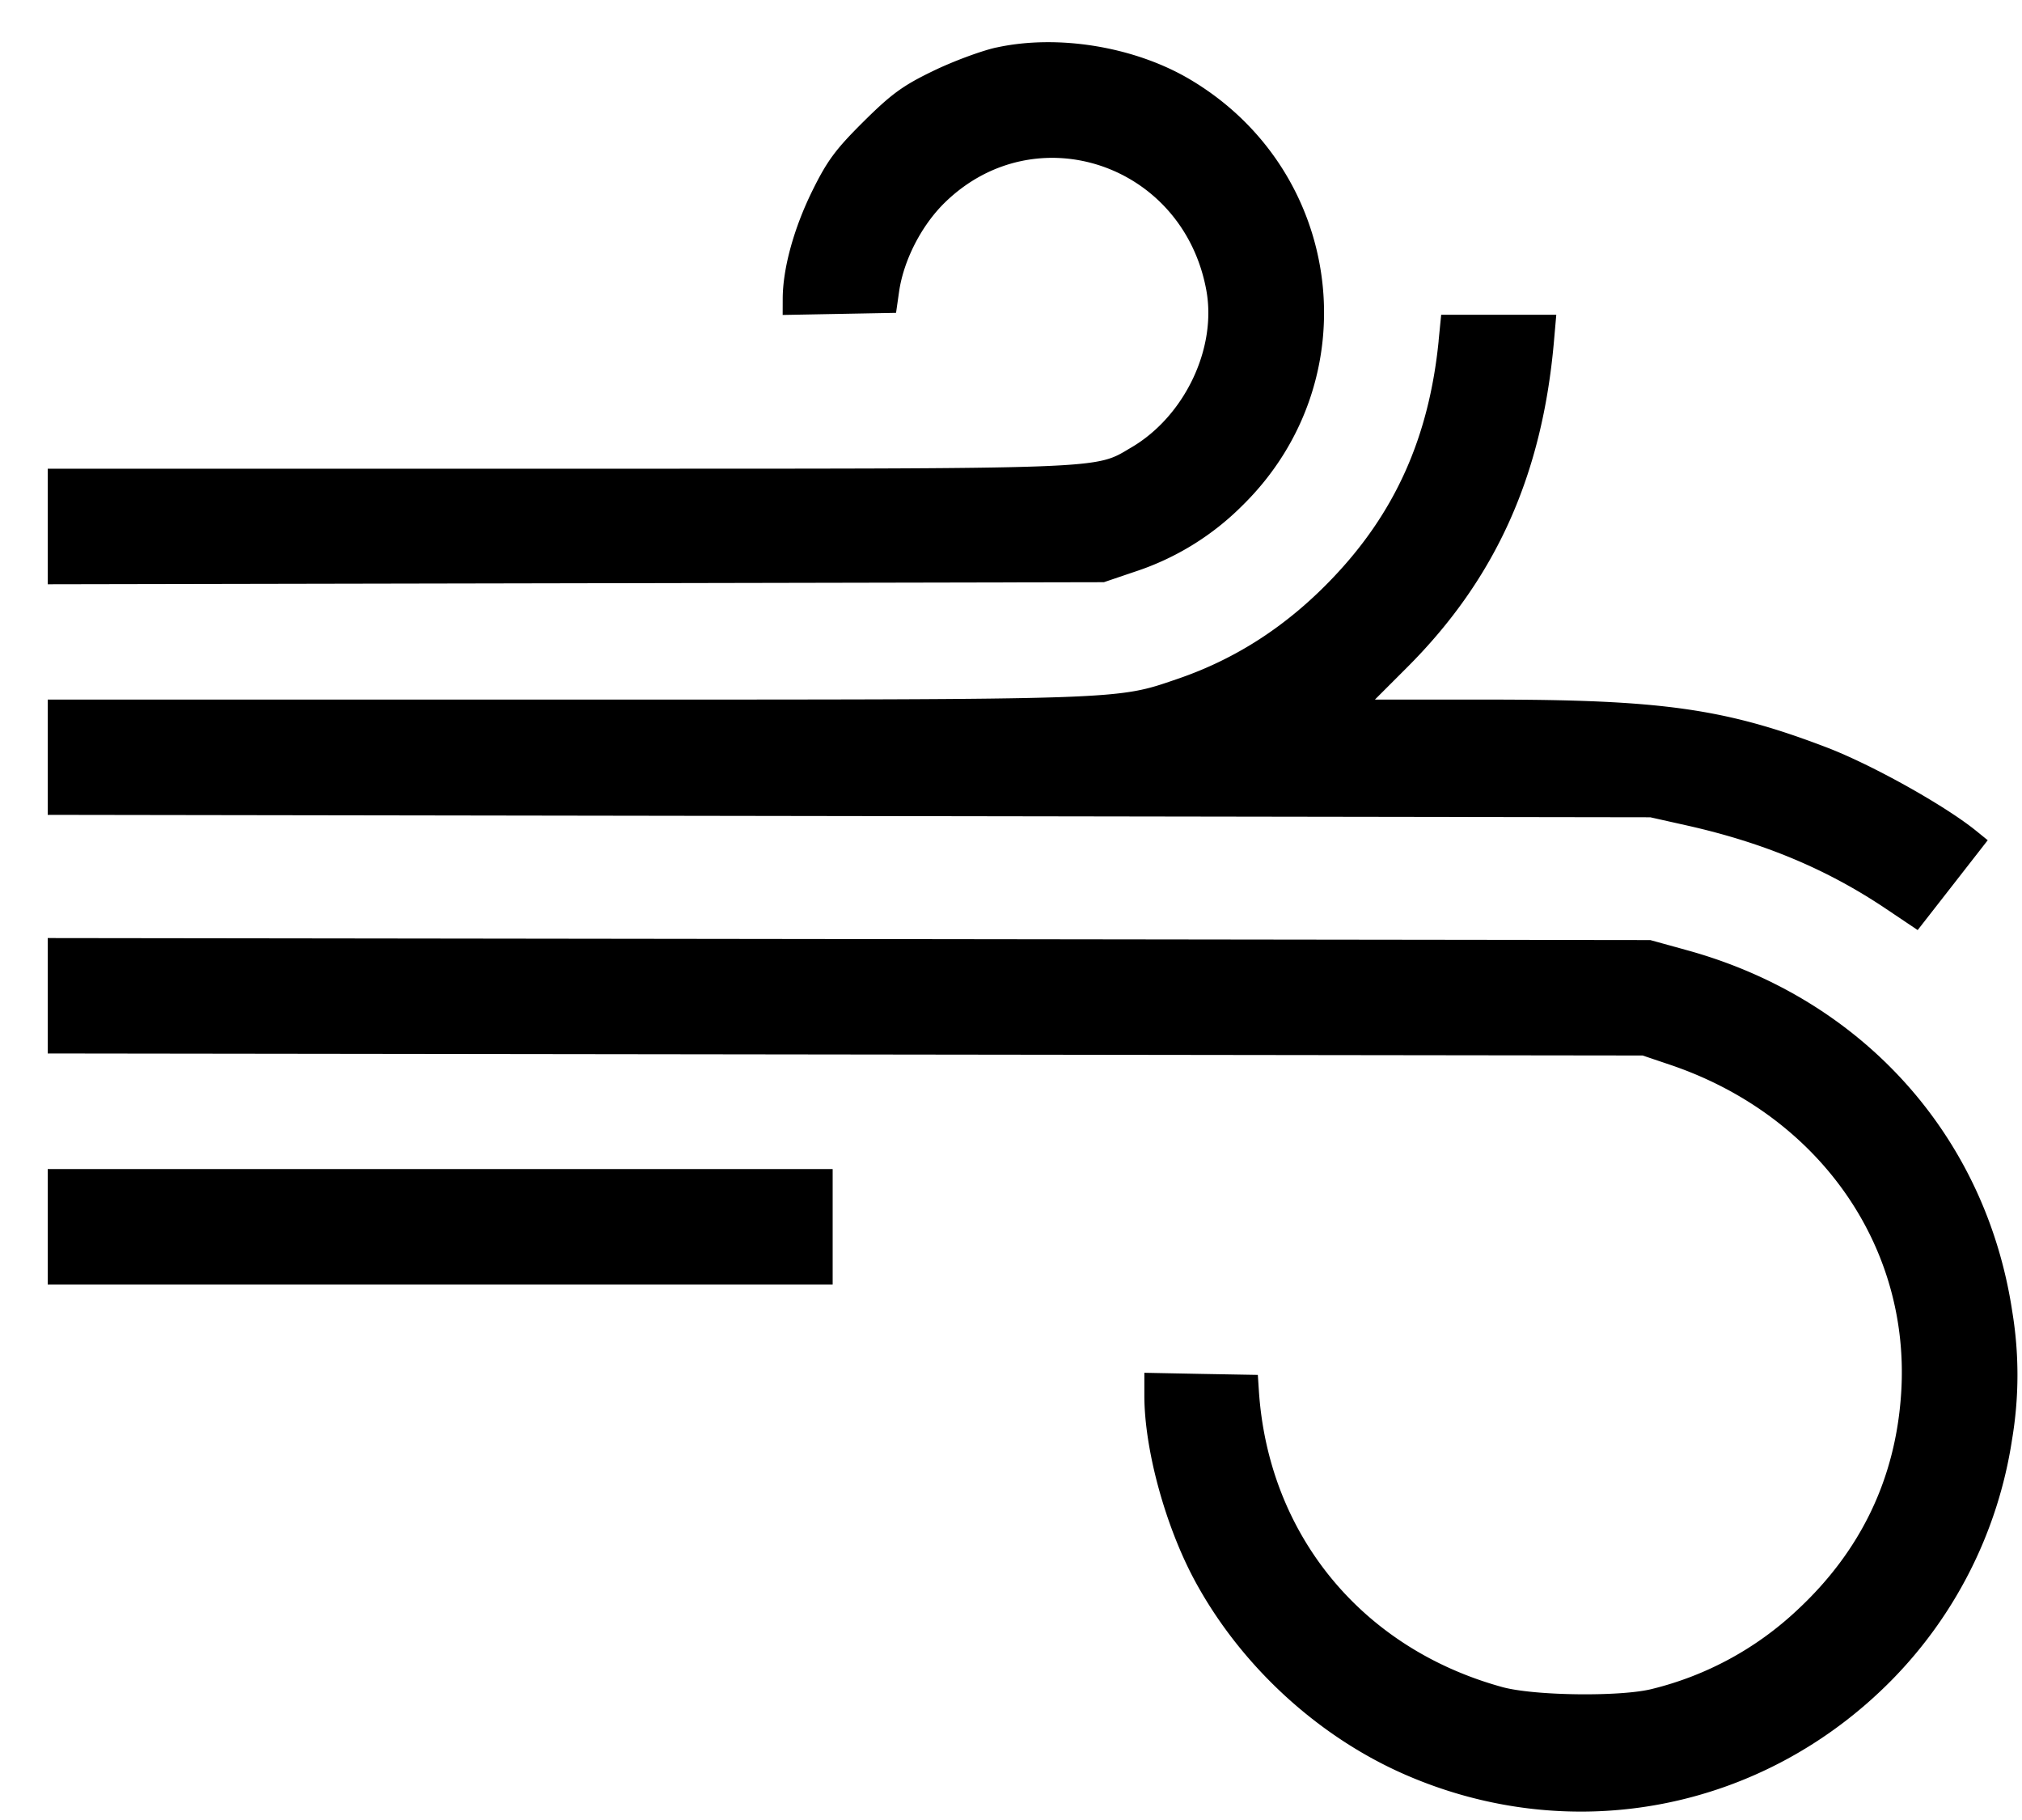
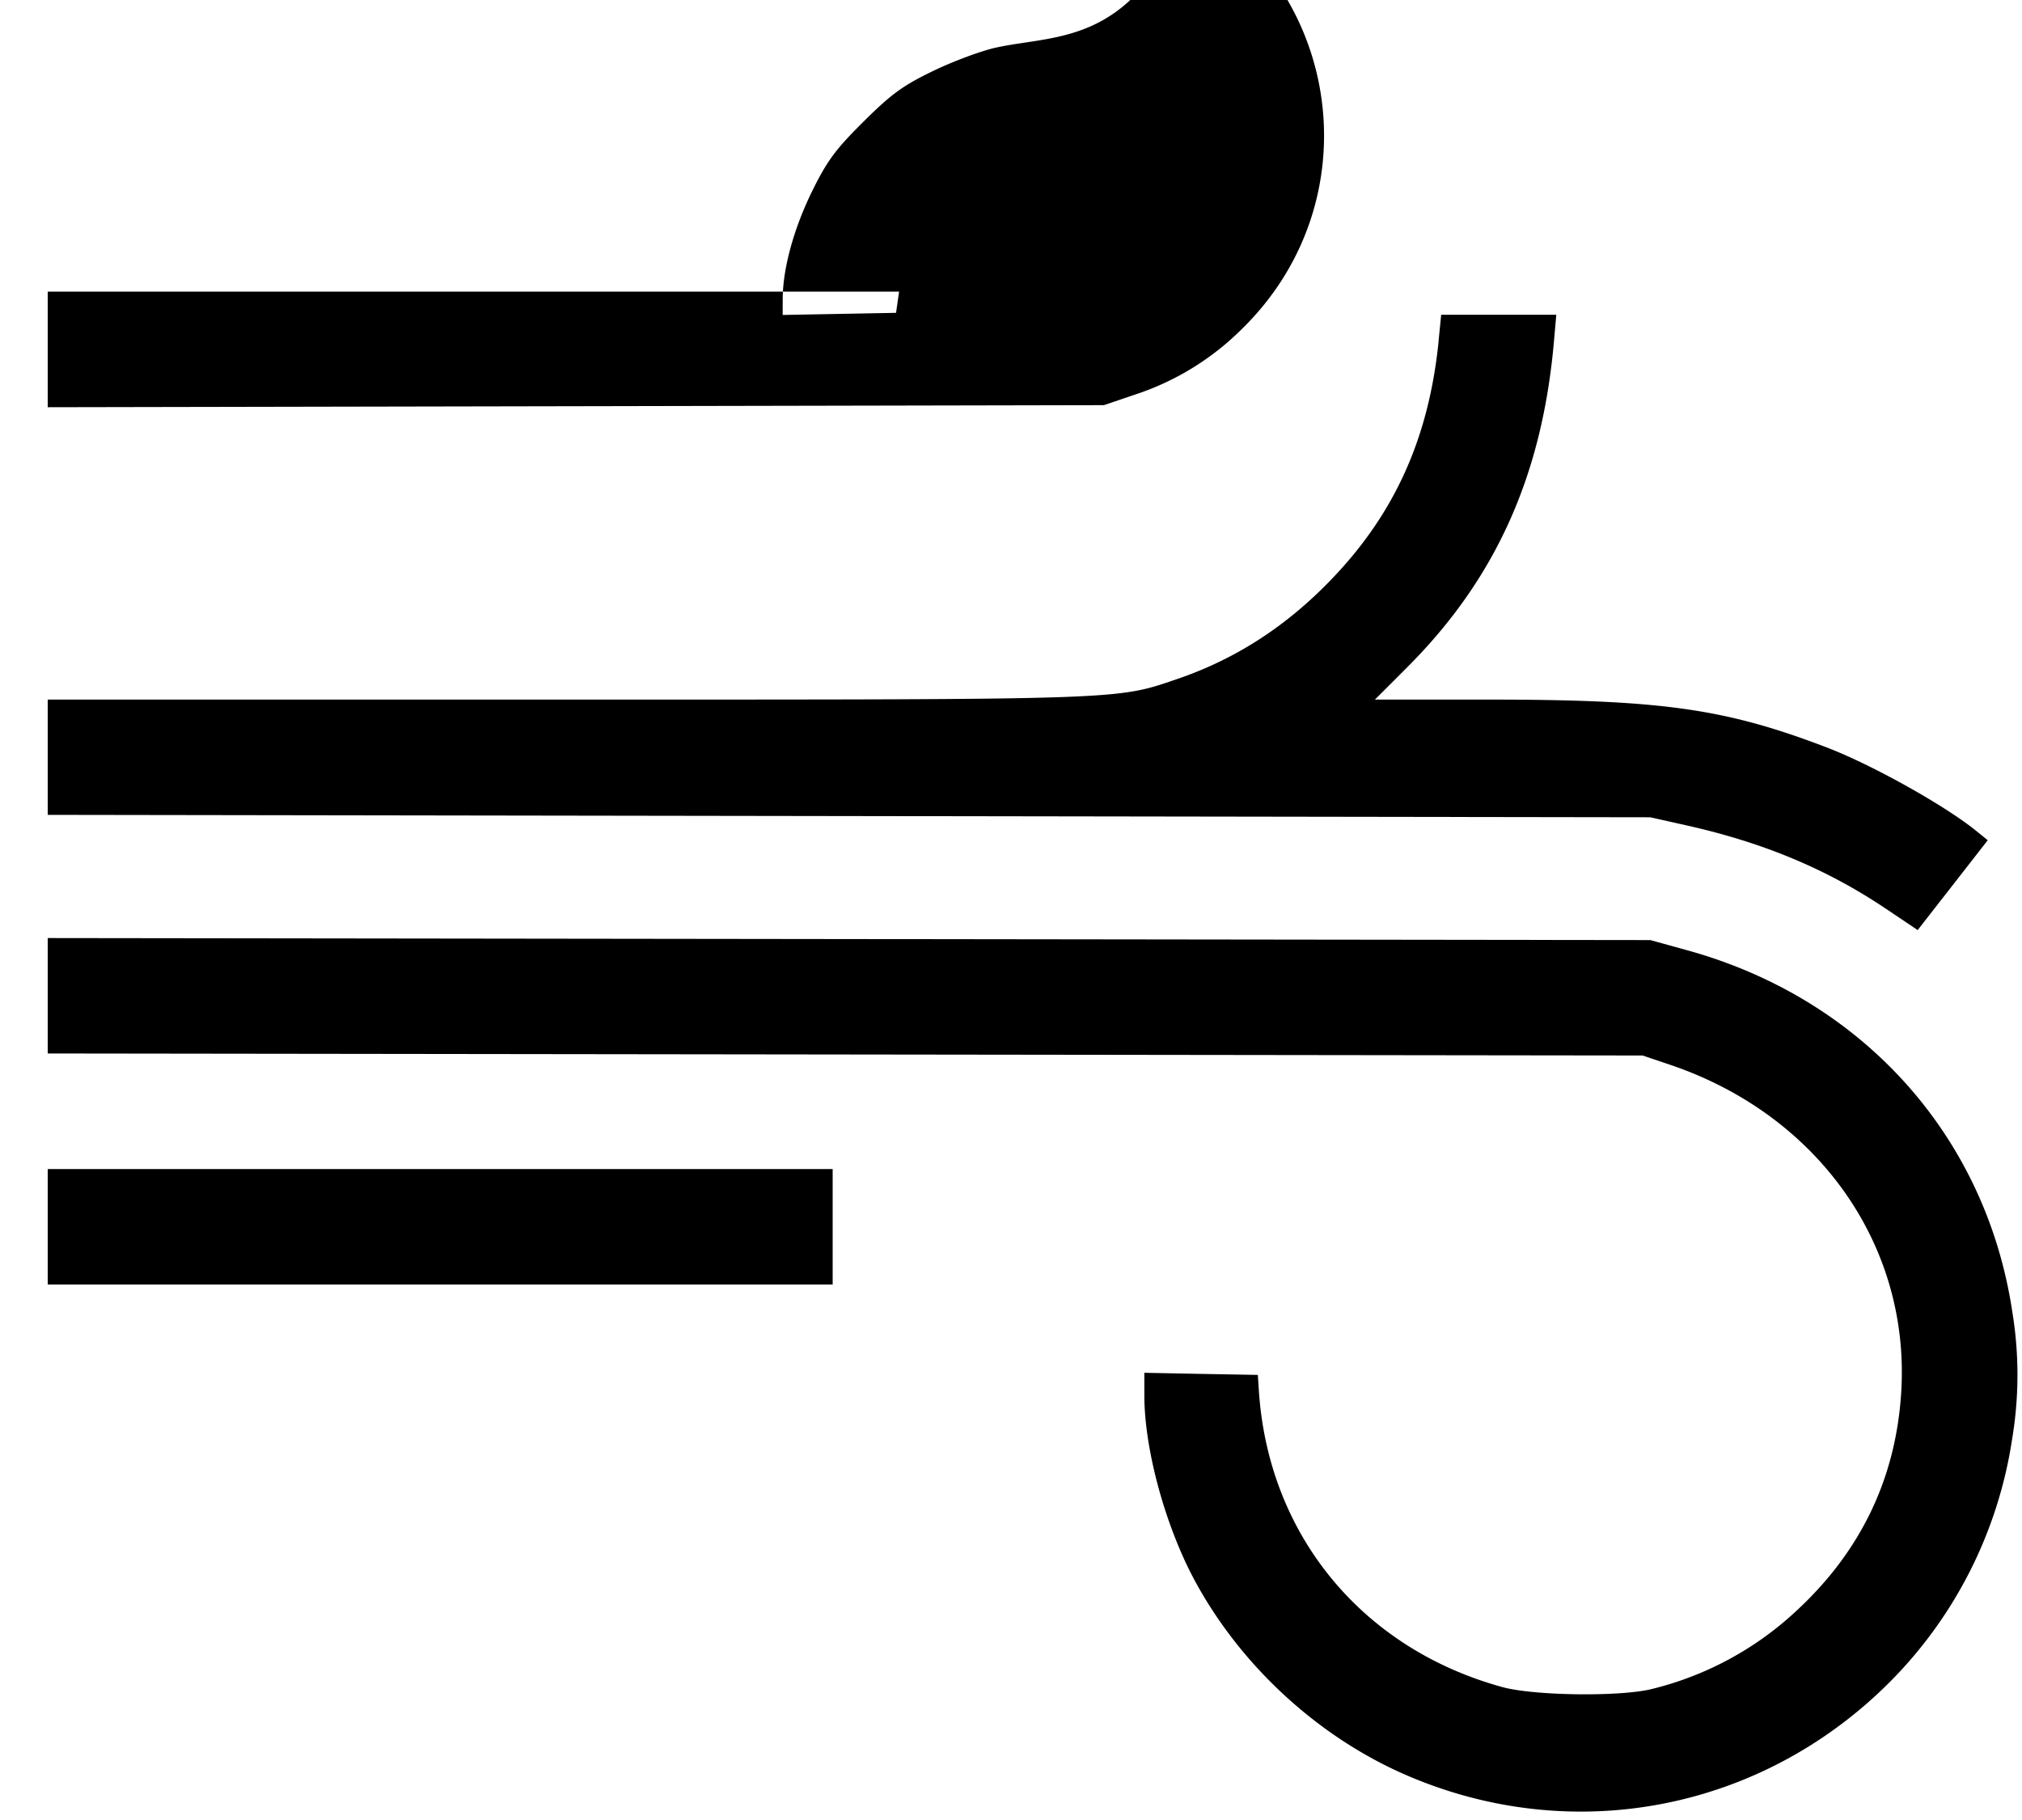
<svg xmlns="http://www.w3.org/2000/svg" width="40" height="36" fill="none">
-   <path fill-rule="evenodd" clip-rule="evenodd" d="M19.707.94c-.293.065-.855.273-1.248.464-.597.288-.826.455-1.379 1.004-.556.552-.72.776-1.018 1.382-.36.734-.576 1.524-.578 2.114l-.001.326 1.121-.021 1.122-.021.06-.419c.09-.623.444-1.313.908-1.765 1.79-1.743 4.707-.765 5.169 1.732.213 1.15-.428 2.497-1.483 3.115-.742.435-.33.42-11.328.42H.944v2.286l10.447-.02 10.447-.021.61-.207a5.36 5.36 0 0 0 2.135-1.315c2.52-2.478 2.012-6.609-1.037-8.42C22.45.923 20.928.672 19.707.941Zm8.753 5.8c-.191 1.91-.862 3.408-2.114 4.712-.895.934-1.901 1.585-3.061 1.98-1.21.413-.984.406-12.075.406H.944v2.28l15.852.024 15.851.024.724.162c1.52.341 2.774.866 3.938 1.648l.627.421.693-.888.693-.889-.217-.176c-.613-.502-2.071-1.317-2.972-1.661-2.008-.768-3.265-.945-6.694-.945h-2.24l.64-.64c1.752-1.753 2.672-3.8 2.903-6.458l.045-.514H28.51l-.051.514ZM.944 19.697v1.141l15.776.02 15.775.02.533.18c2.946.991 4.774 3.586 4.581 6.505-.11 1.683-.798 3.116-2.055 4.284a6.427 6.427 0 0 1-2.869 1.56c-.618.158-2.338.137-2.968-.037-2.781-.765-4.63-3.019-4.814-5.869l-.02-.305-1.122-.02-1.123-.022v.45c0 1.061.412 2.574.996 3.658.905 1.677 2.426 3.081 4.157 3.838 3.308 1.445 7.071.72 9.62-1.856a8.63 8.63 0 0 0 2.392-4.768 7.702 7.702 0 0 0 .004-2.536c-.524-3.472-2.964-6.186-6.425-7.142l-.735-.203-15.851-.02-15.852-.02v1.142Zm0 4.569v1.142h15.528v-2.284H.944v1.142Z" fill="#000" />
+   <path fill-rule="evenodd" clip-rule="evenodd" d="M19.707.94c-.293.065-.855.273-1.248.464-.597.288-.826.455-1.379 1.004-.556.552-.72.776-1.018 1.382-.36.734-.576 1.524-.578 2.114l-.001.326 1.121-.021 1.122-.021.06-.419H.944v2.286l10.447-.02 10.447-.021.61-.207a5.36 5.36 0 0 0 2.135-1.315c2.52-2.478 2.012-6.609-1.037-8.42C22.45.923 20.928.672 19.707.941Zm8.753 5.8c-.191 1.91-.862 3.408-2.114 4.712-.895.934-1.901 1.585-3.061 1.98-1.21.413-.984.406-12.075.406H.944v2.28l15.852.024 15.851.024.724.162c1.52.341 2.774.866 3.938 1.648l.627.421.693-.888.693-.889-.217-.176c-.613-.502-2.071-1.317-2.972-1.661-2.008-.768-3.265-.945-6.694-.945h-2.24l.64-.64c1.752-1.753 2.672-3.8 2.903-6.458l.045-.514H28.51l-.051.514ZM.944 19.697v1.141l15.776.02 15.775.02.533.18c2.946.991 4.774 3.586 4.581 6.505-.11 1.683-.798 3.116-2.055 4.284a6.427 6.427 0 0 1-2.869 1.56c-.618.158-2.338.137-2.968-.037-2.781-.765-4.63-3.019-4.814-5.869l-.02-.305-1.122-.02-1.123-.022v.45c0 1.061.412 2.574.996 3.658.905 1.677 2.426 3.081 4.157 3.838 3.308 1.445 7.071.72 9.62-1.856a8.63 8.63 0 0 0 2.392-4.768 7.702 7.702 0 0 0 .004-2.536c-.524-3.472-2.964-6.186-6.425-7.142l-.735-.203-15.851-.02-15.852-.02v1.142Zm0 4.569v1.142h15.528v-2.284H.944v1.142Z" fill="#000" />
</svg>